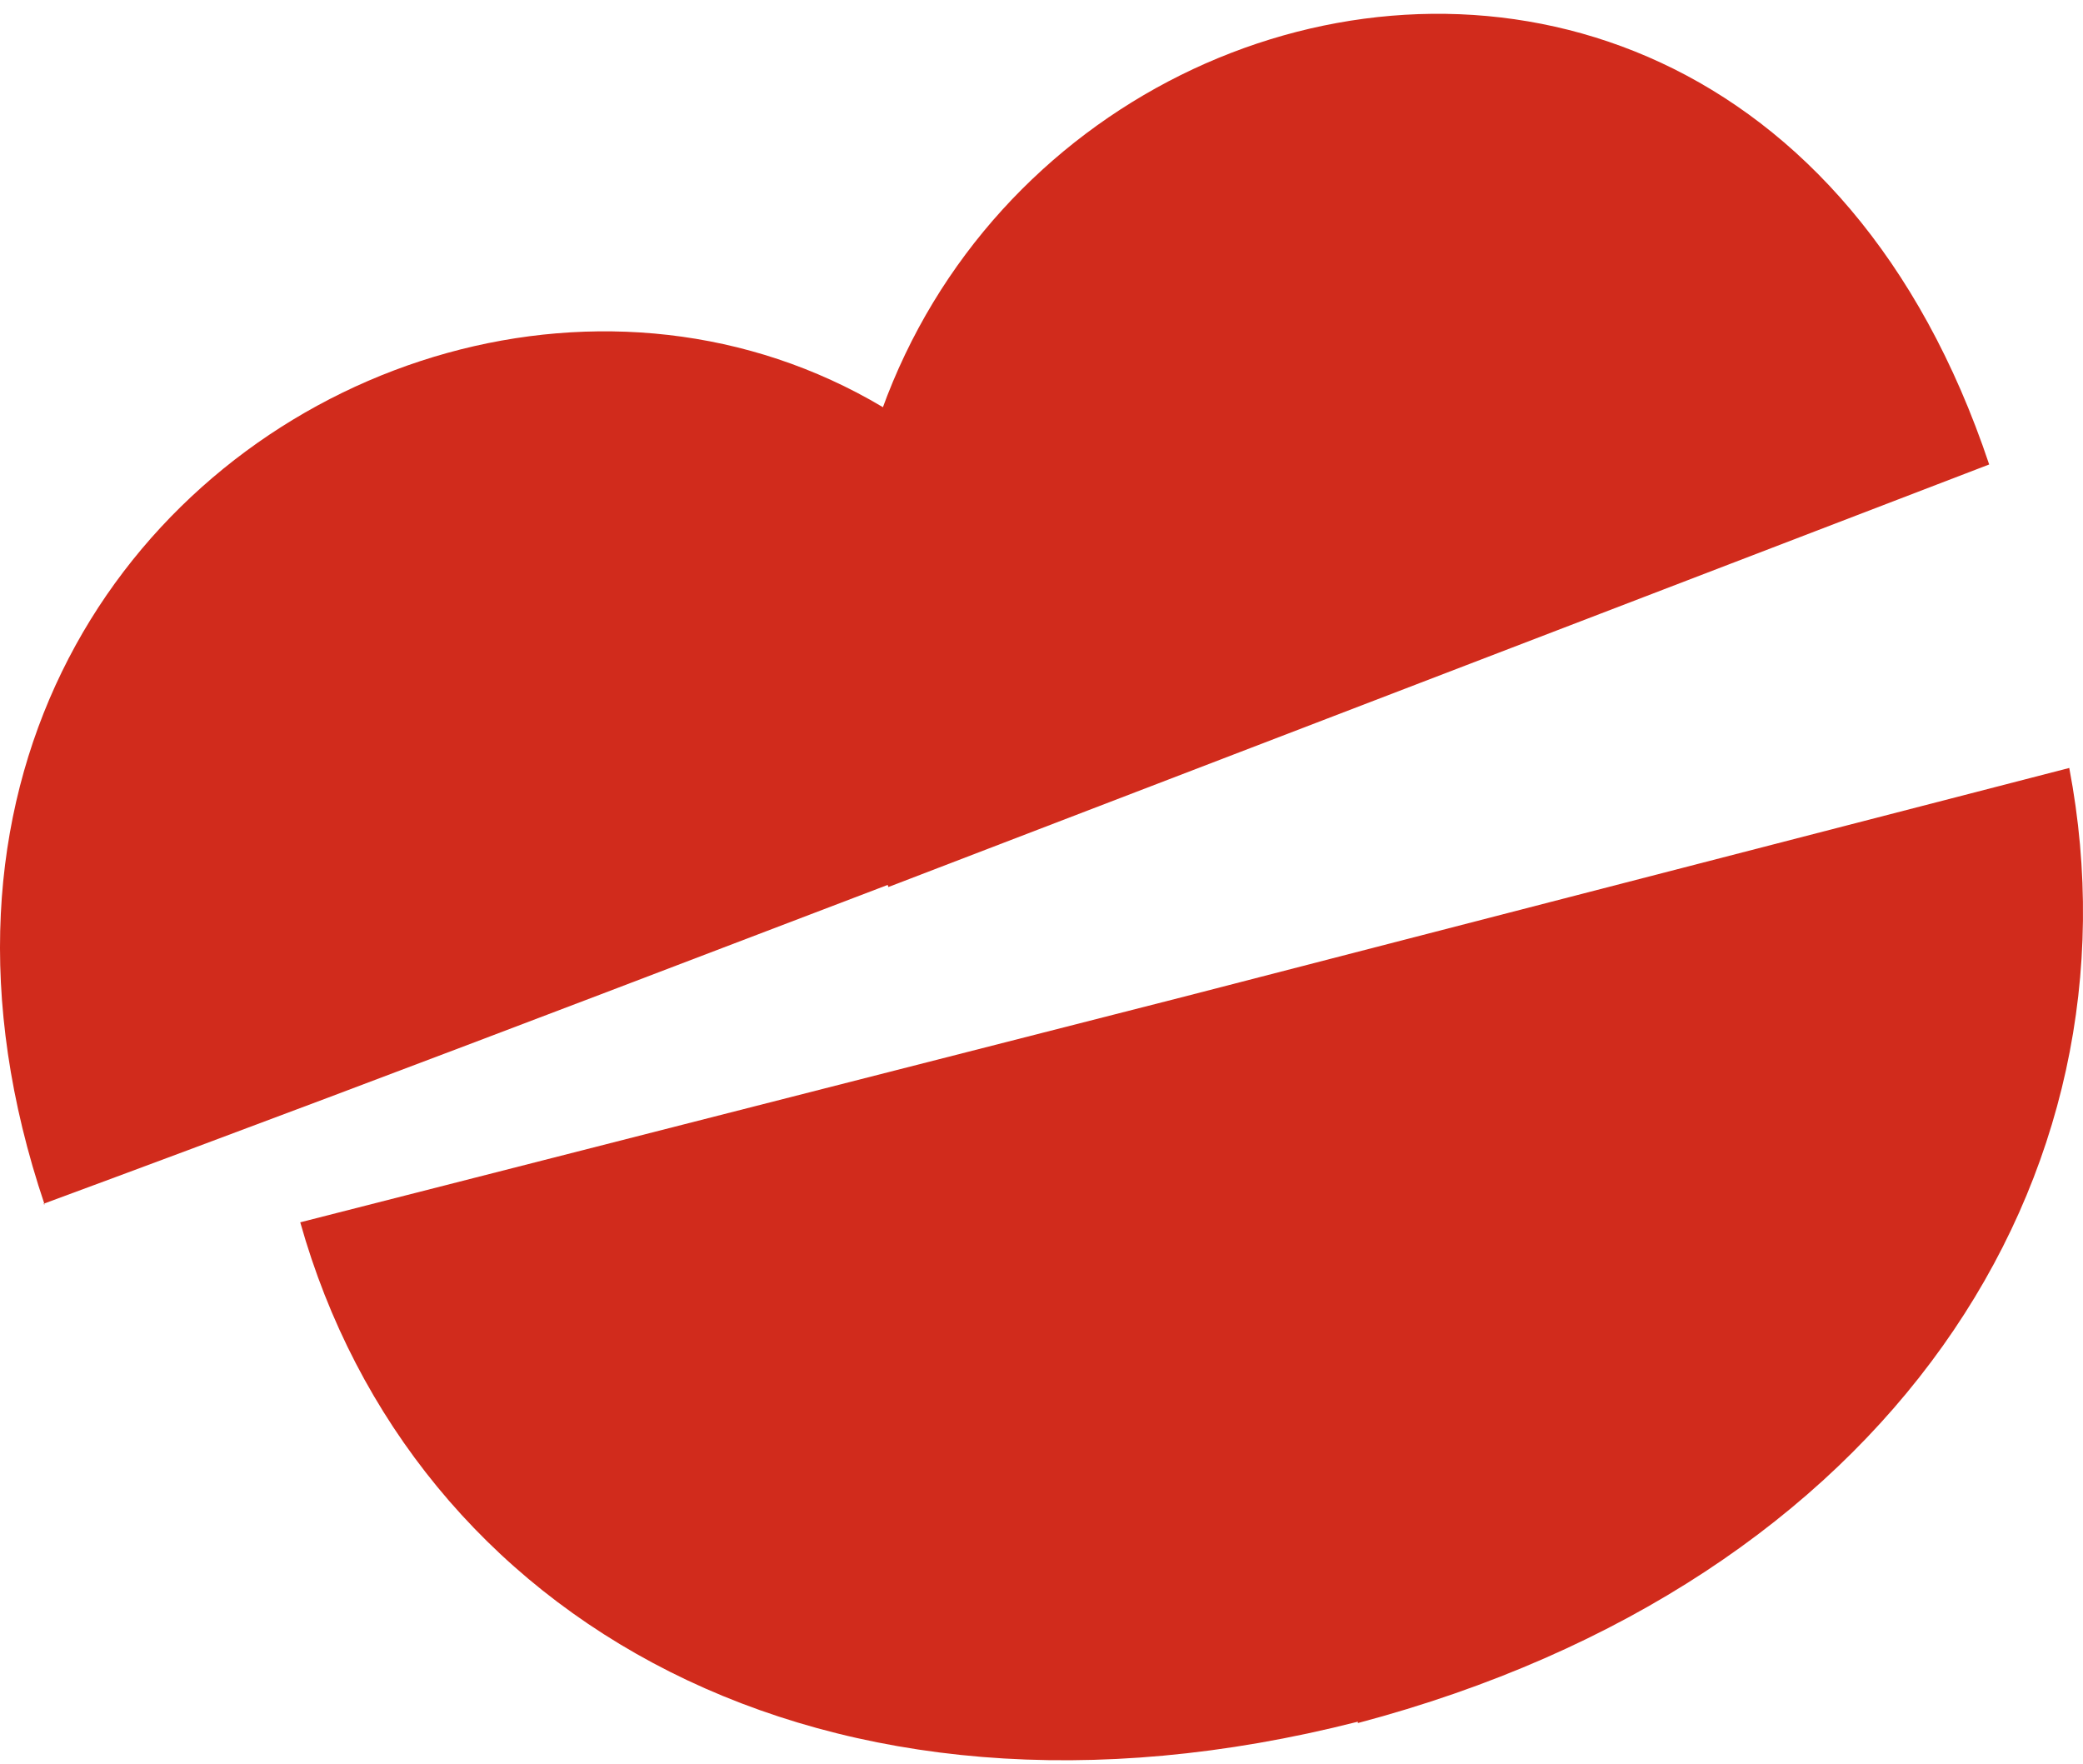
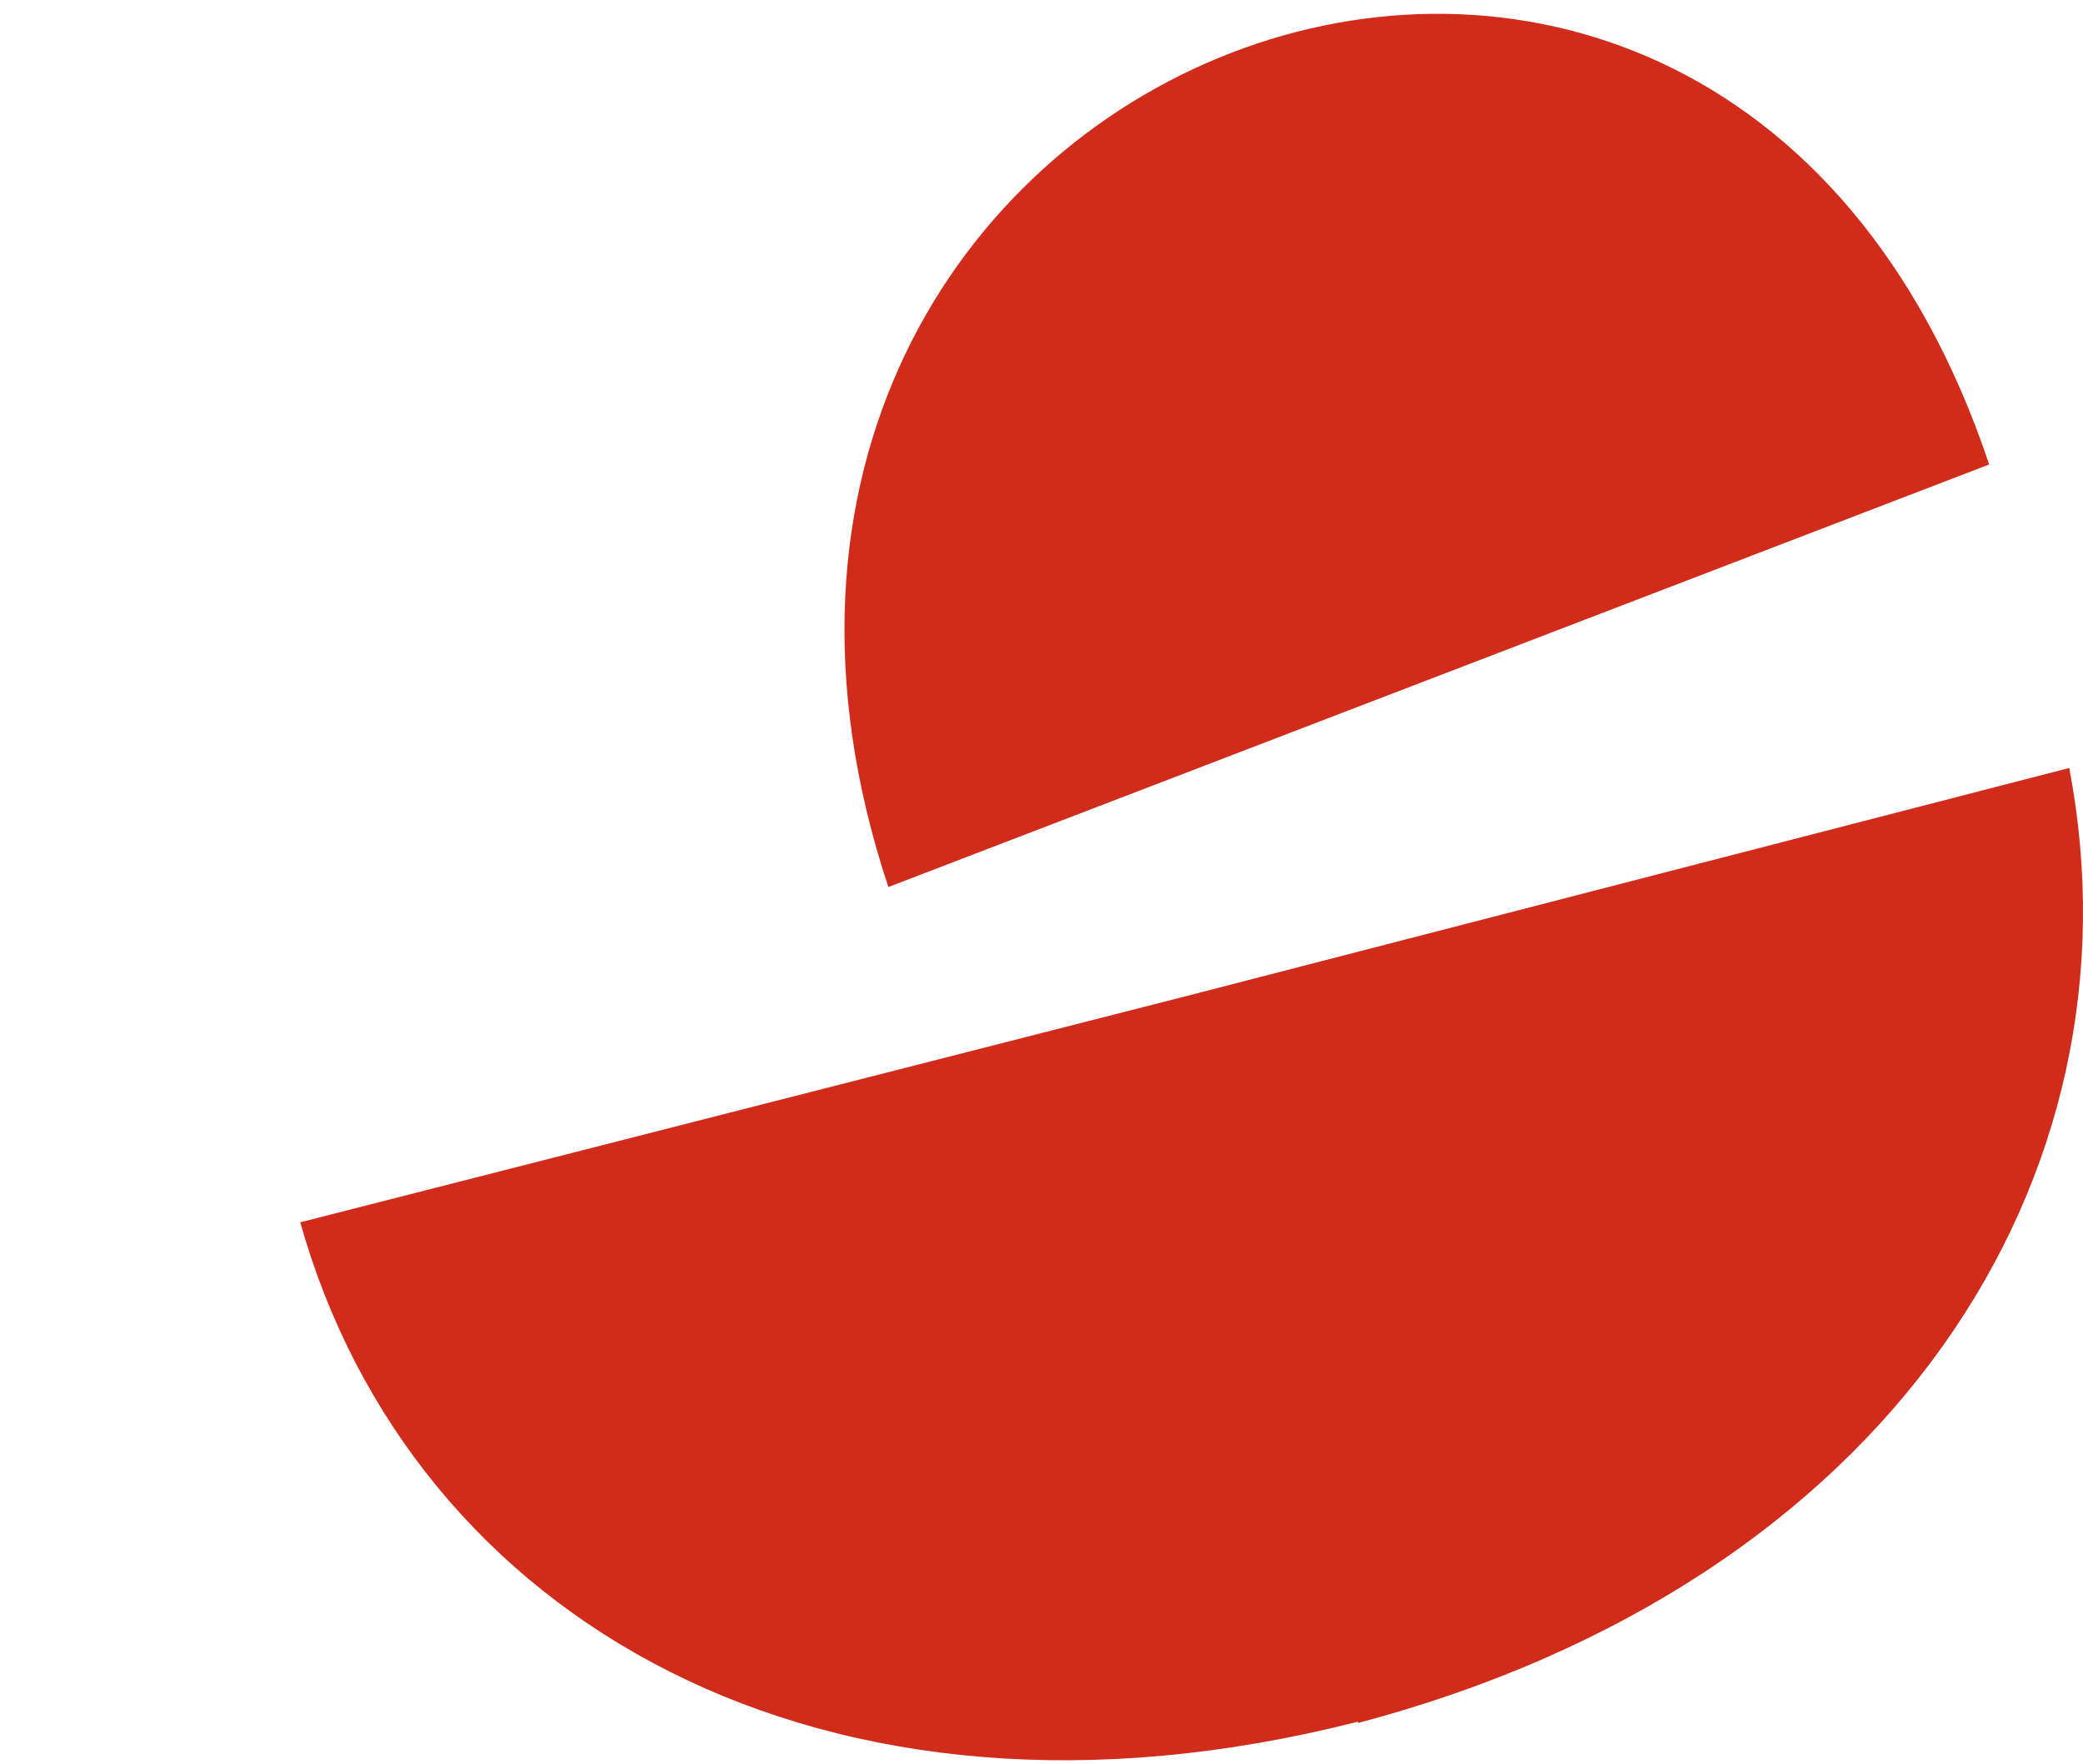
<svg xmlns="http://www.w3.org/2000/svg" width="124" height="105" viewBox="0 0 124 105" fill="none">
  <path fill-rule="evenodd" clip-rule="evenodd" d="M80.832 102.485C48.943 110.607 24.509 96.353 17.874 72.759L70.528 59.317L123.182 45.713C127.827 70.079 112.565 94.16 80.832 102.566V102.485Z" fill="#D12B1C" />
-   <path fill-rule="evenodd" clip-rule="evenodd" d="M2.656 71.703C-14.015 22.324 52.59 -2.906 69.261 46.431C46 55.243 25.878 63.057 2.577 71.661L2.656 71.703Z" fill="#D12B1C" />
-   <path fill-rule="evenodd" clip-rule="evenodd" d="M52.884 52.801C36.501 3.49 101.839 -21.913 118.415 27.648L52.884 52.801Z" fill="#D12B1C" />
+   <path fill-rule="evenodd" clip-rule="evenodd" d="M52.884 52.801C36.501 3.49 101.839 -21.913 118.415 27.648Z" fill="#D12B1C" />
</svg>